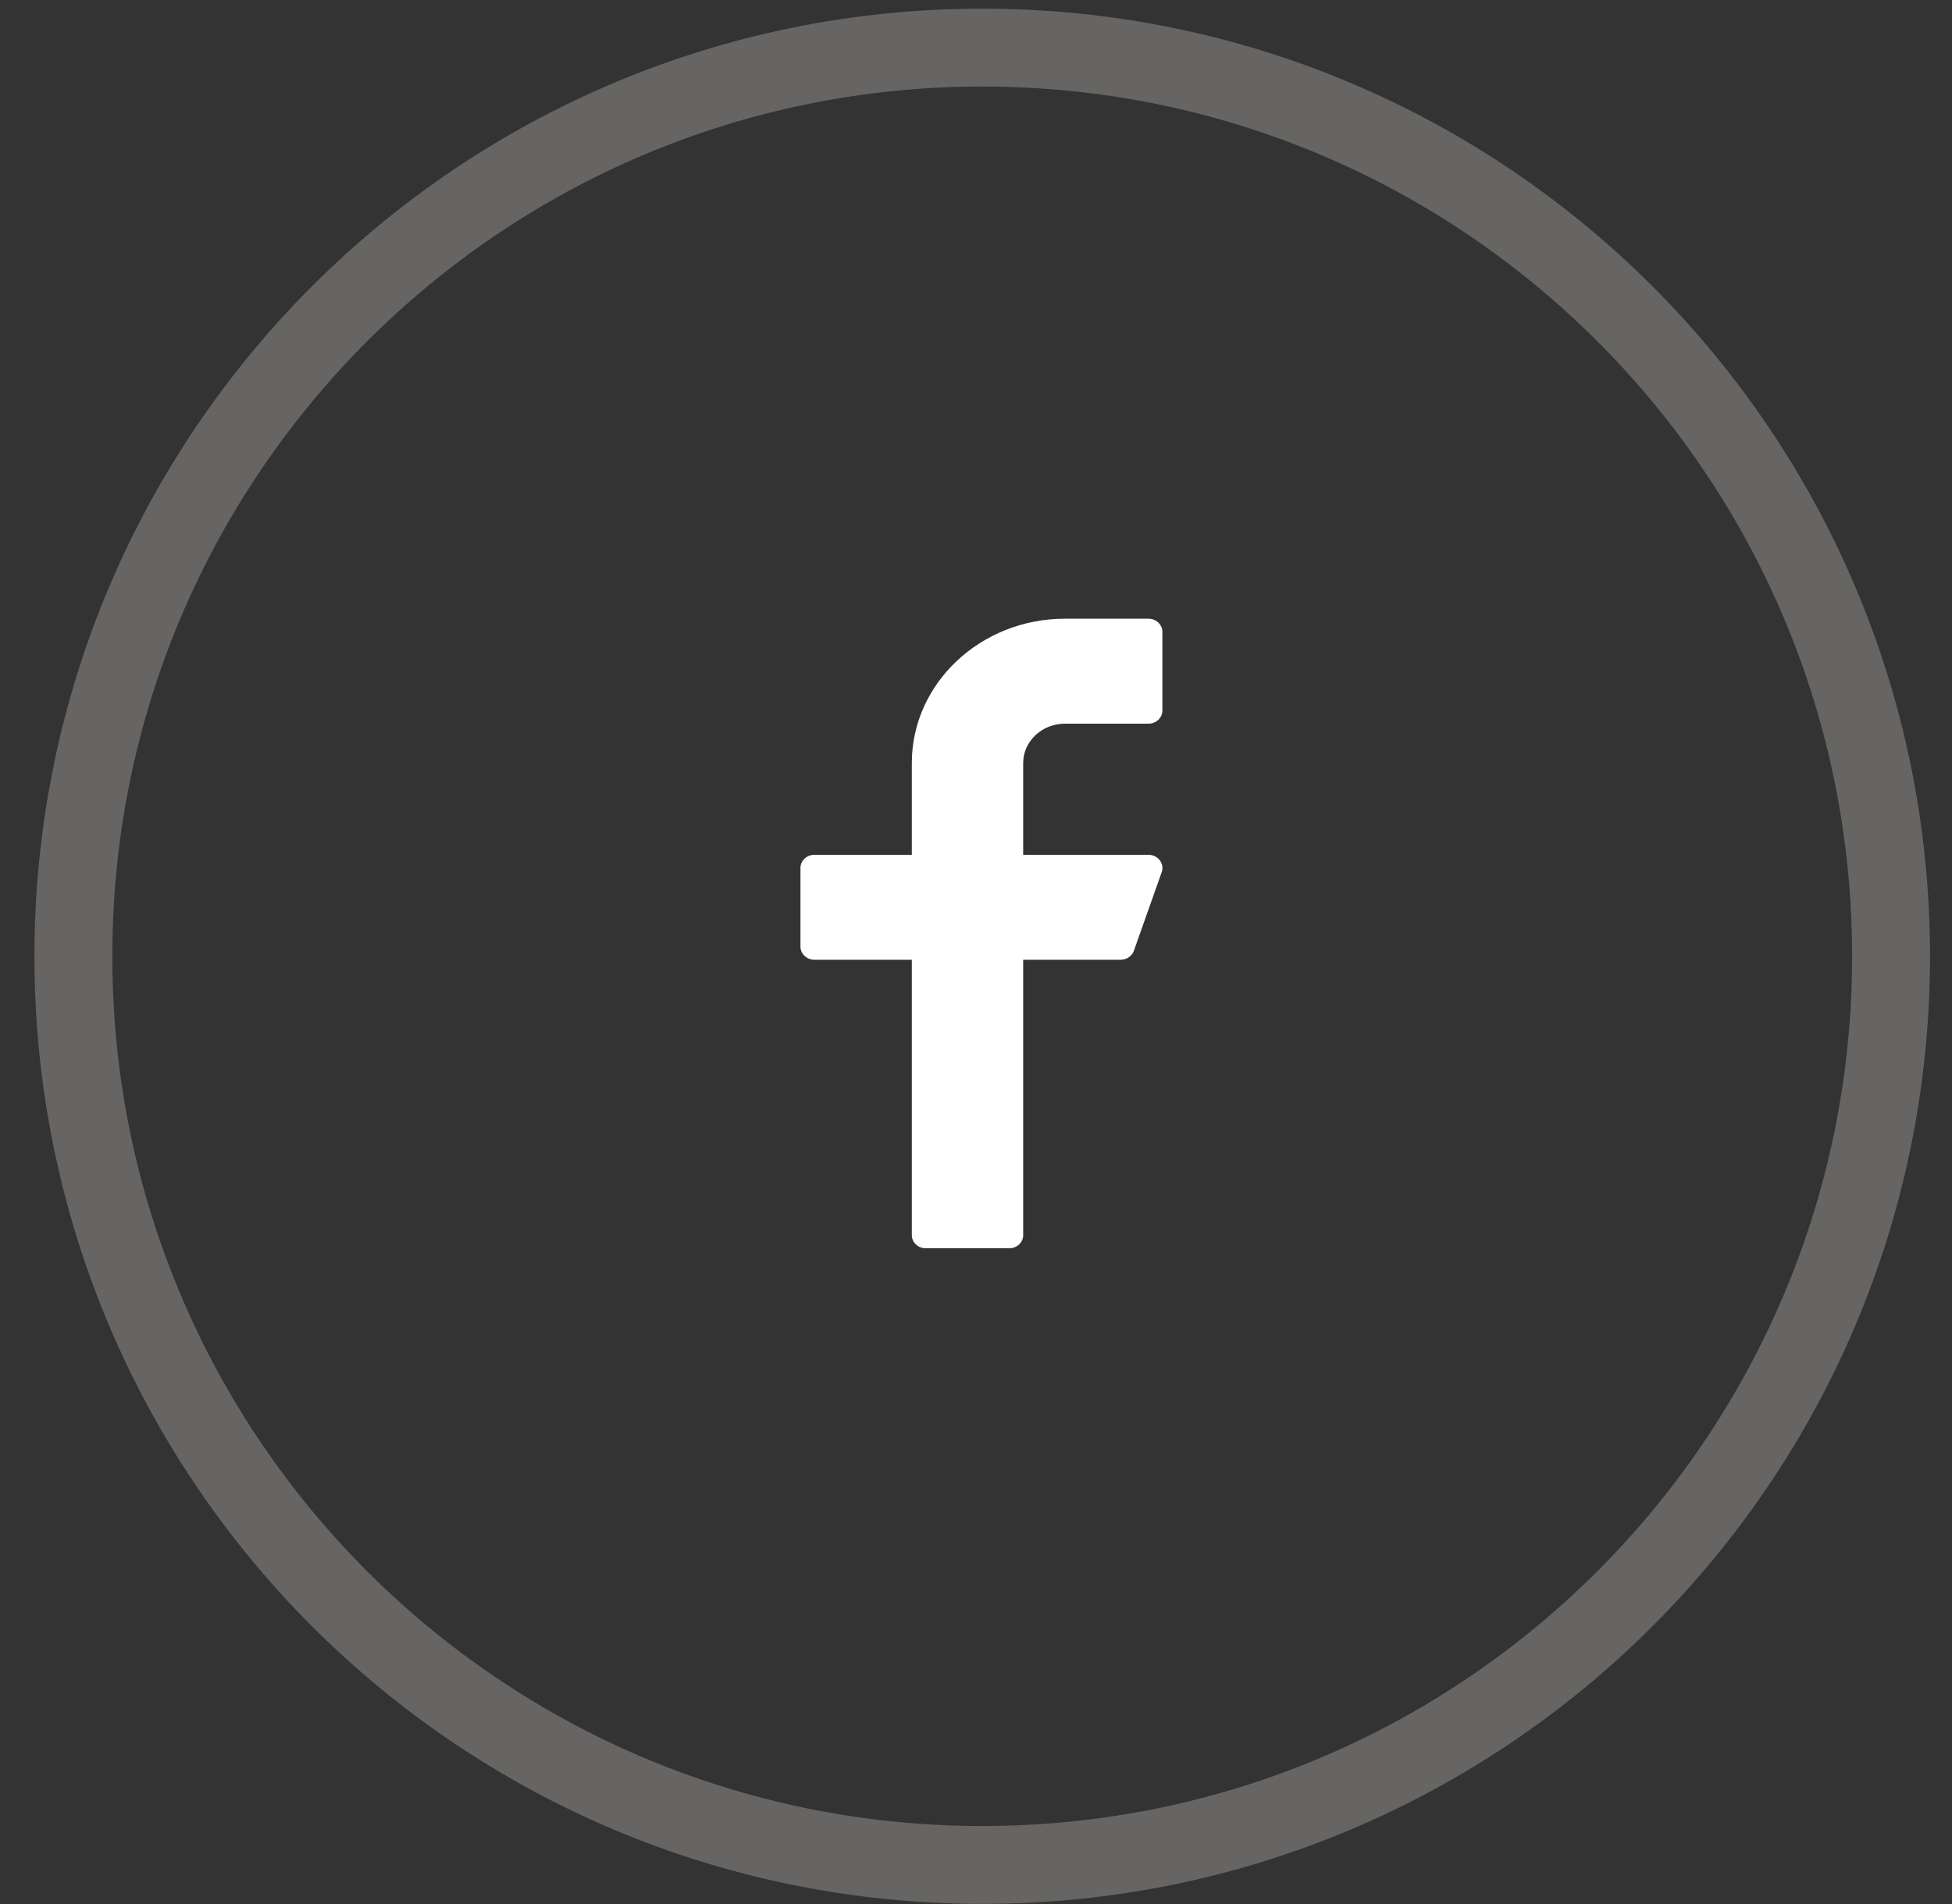
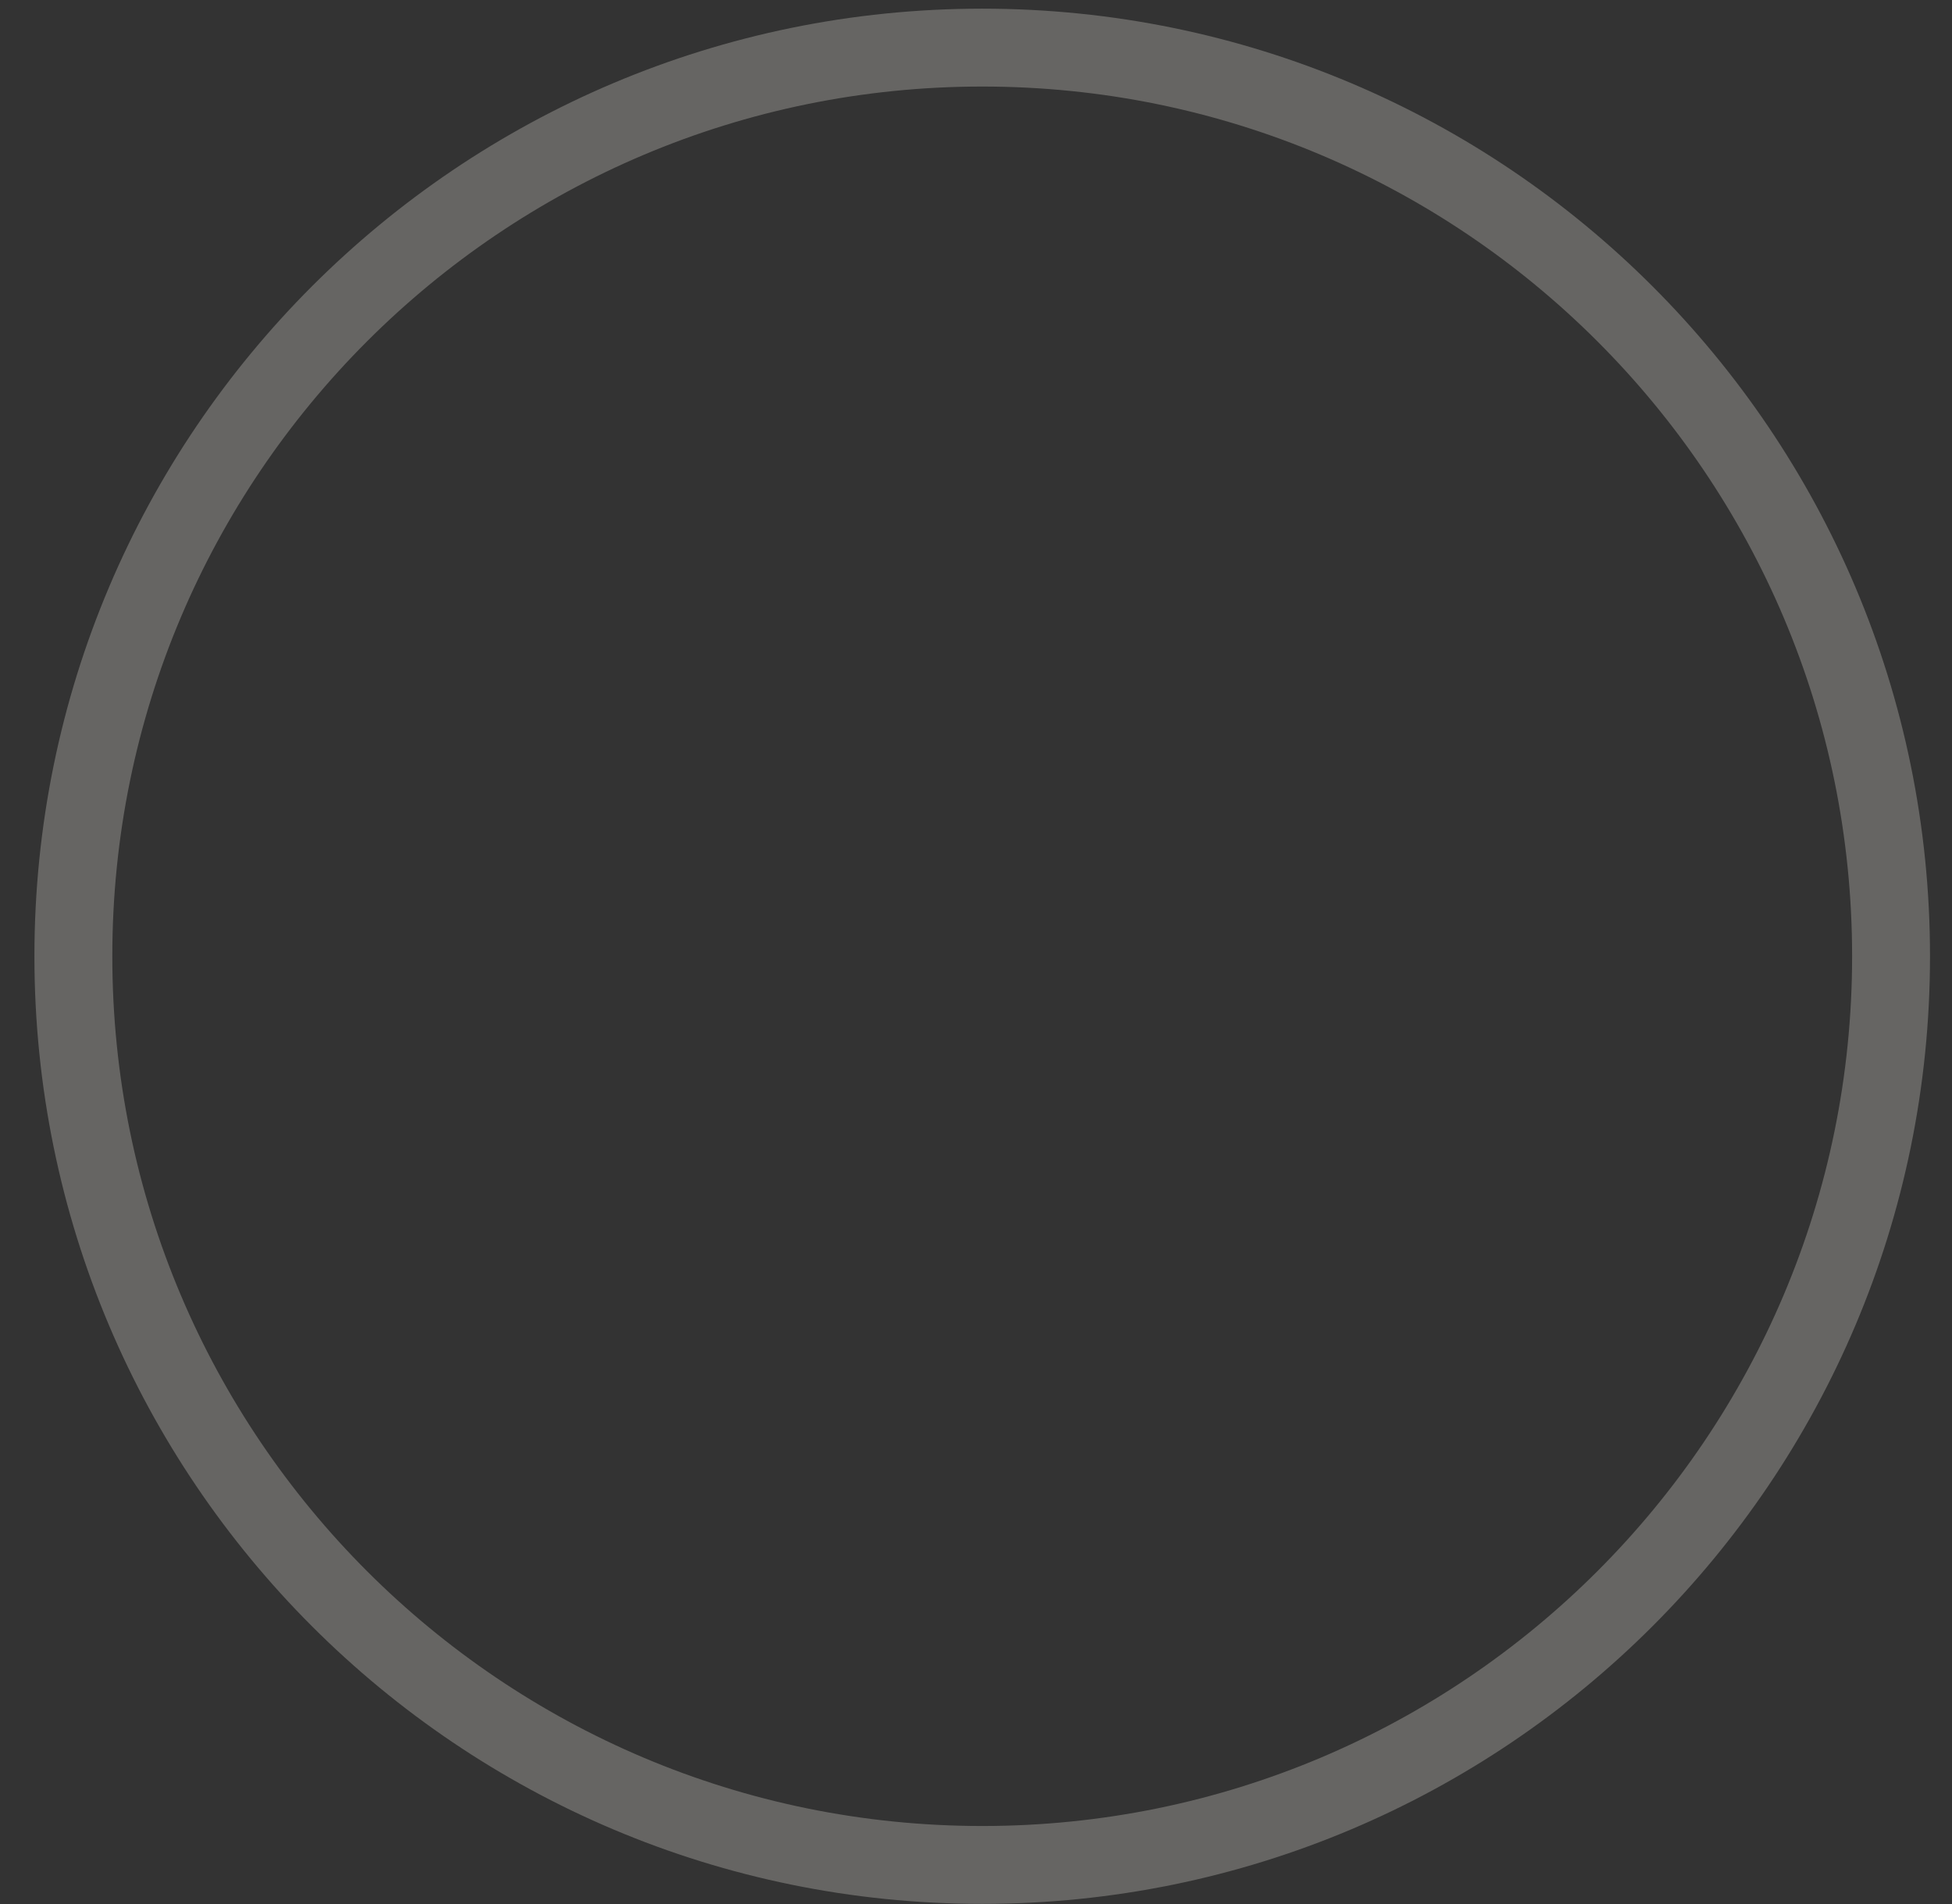
<svg xmlns="http://www.w3.org/2000/svg" width="41" height="40" viewBox="0 0 41 40" fill="none">
  <rect x="0" y="0" width="41" height="40" fill="#333333" stroke="none" />
  <path opacity="0.25" fill-rule="evenodd" clip-rule="evenodd" d="M20.631 39.179C31.174 39.179 39.72 30.632 39.72 20.089C39.72 9.547 31.174 1 20.631 1C10.088 1 1.541 9.547 1.541 20.089C1.541 30.632 10.088 39.179 20.631 39.179Z" stroke="#FFFEF4" stroke-width="1.636" />
-   <path d="M22.369 15.203H24.123C24.284 15.203 24.415 15.079 24.415 14.927V13.274C24.415 13.122 24.284 12.998 24.123 12.998H22.369C20.595 12.998 19.152 14.358 19.152 16.029V17.958H17.105C16.944 17.958 16.813 18.082 16.813 18.234V19.887C16.813 20.039 16.944 20.163 17.105 20.163H19.152V25.949C19.152 26.101 19.283 26.224 19.444 26.224H21.199C21.36 26.224 21.491 26.101 21.491 25.949V20.163H23.538C23.664 20.163 23.776 20.087 23.816 19.974L24.401 18.321C24.431 18.237 24.415 18.145 24.36 18.072C24.305 18.001 24.217 17.958 24.123 17.958H21.491V16.029C21.491 15.574 21.885 15.203 22.369 15.203Z" fill="white" />
</svg>